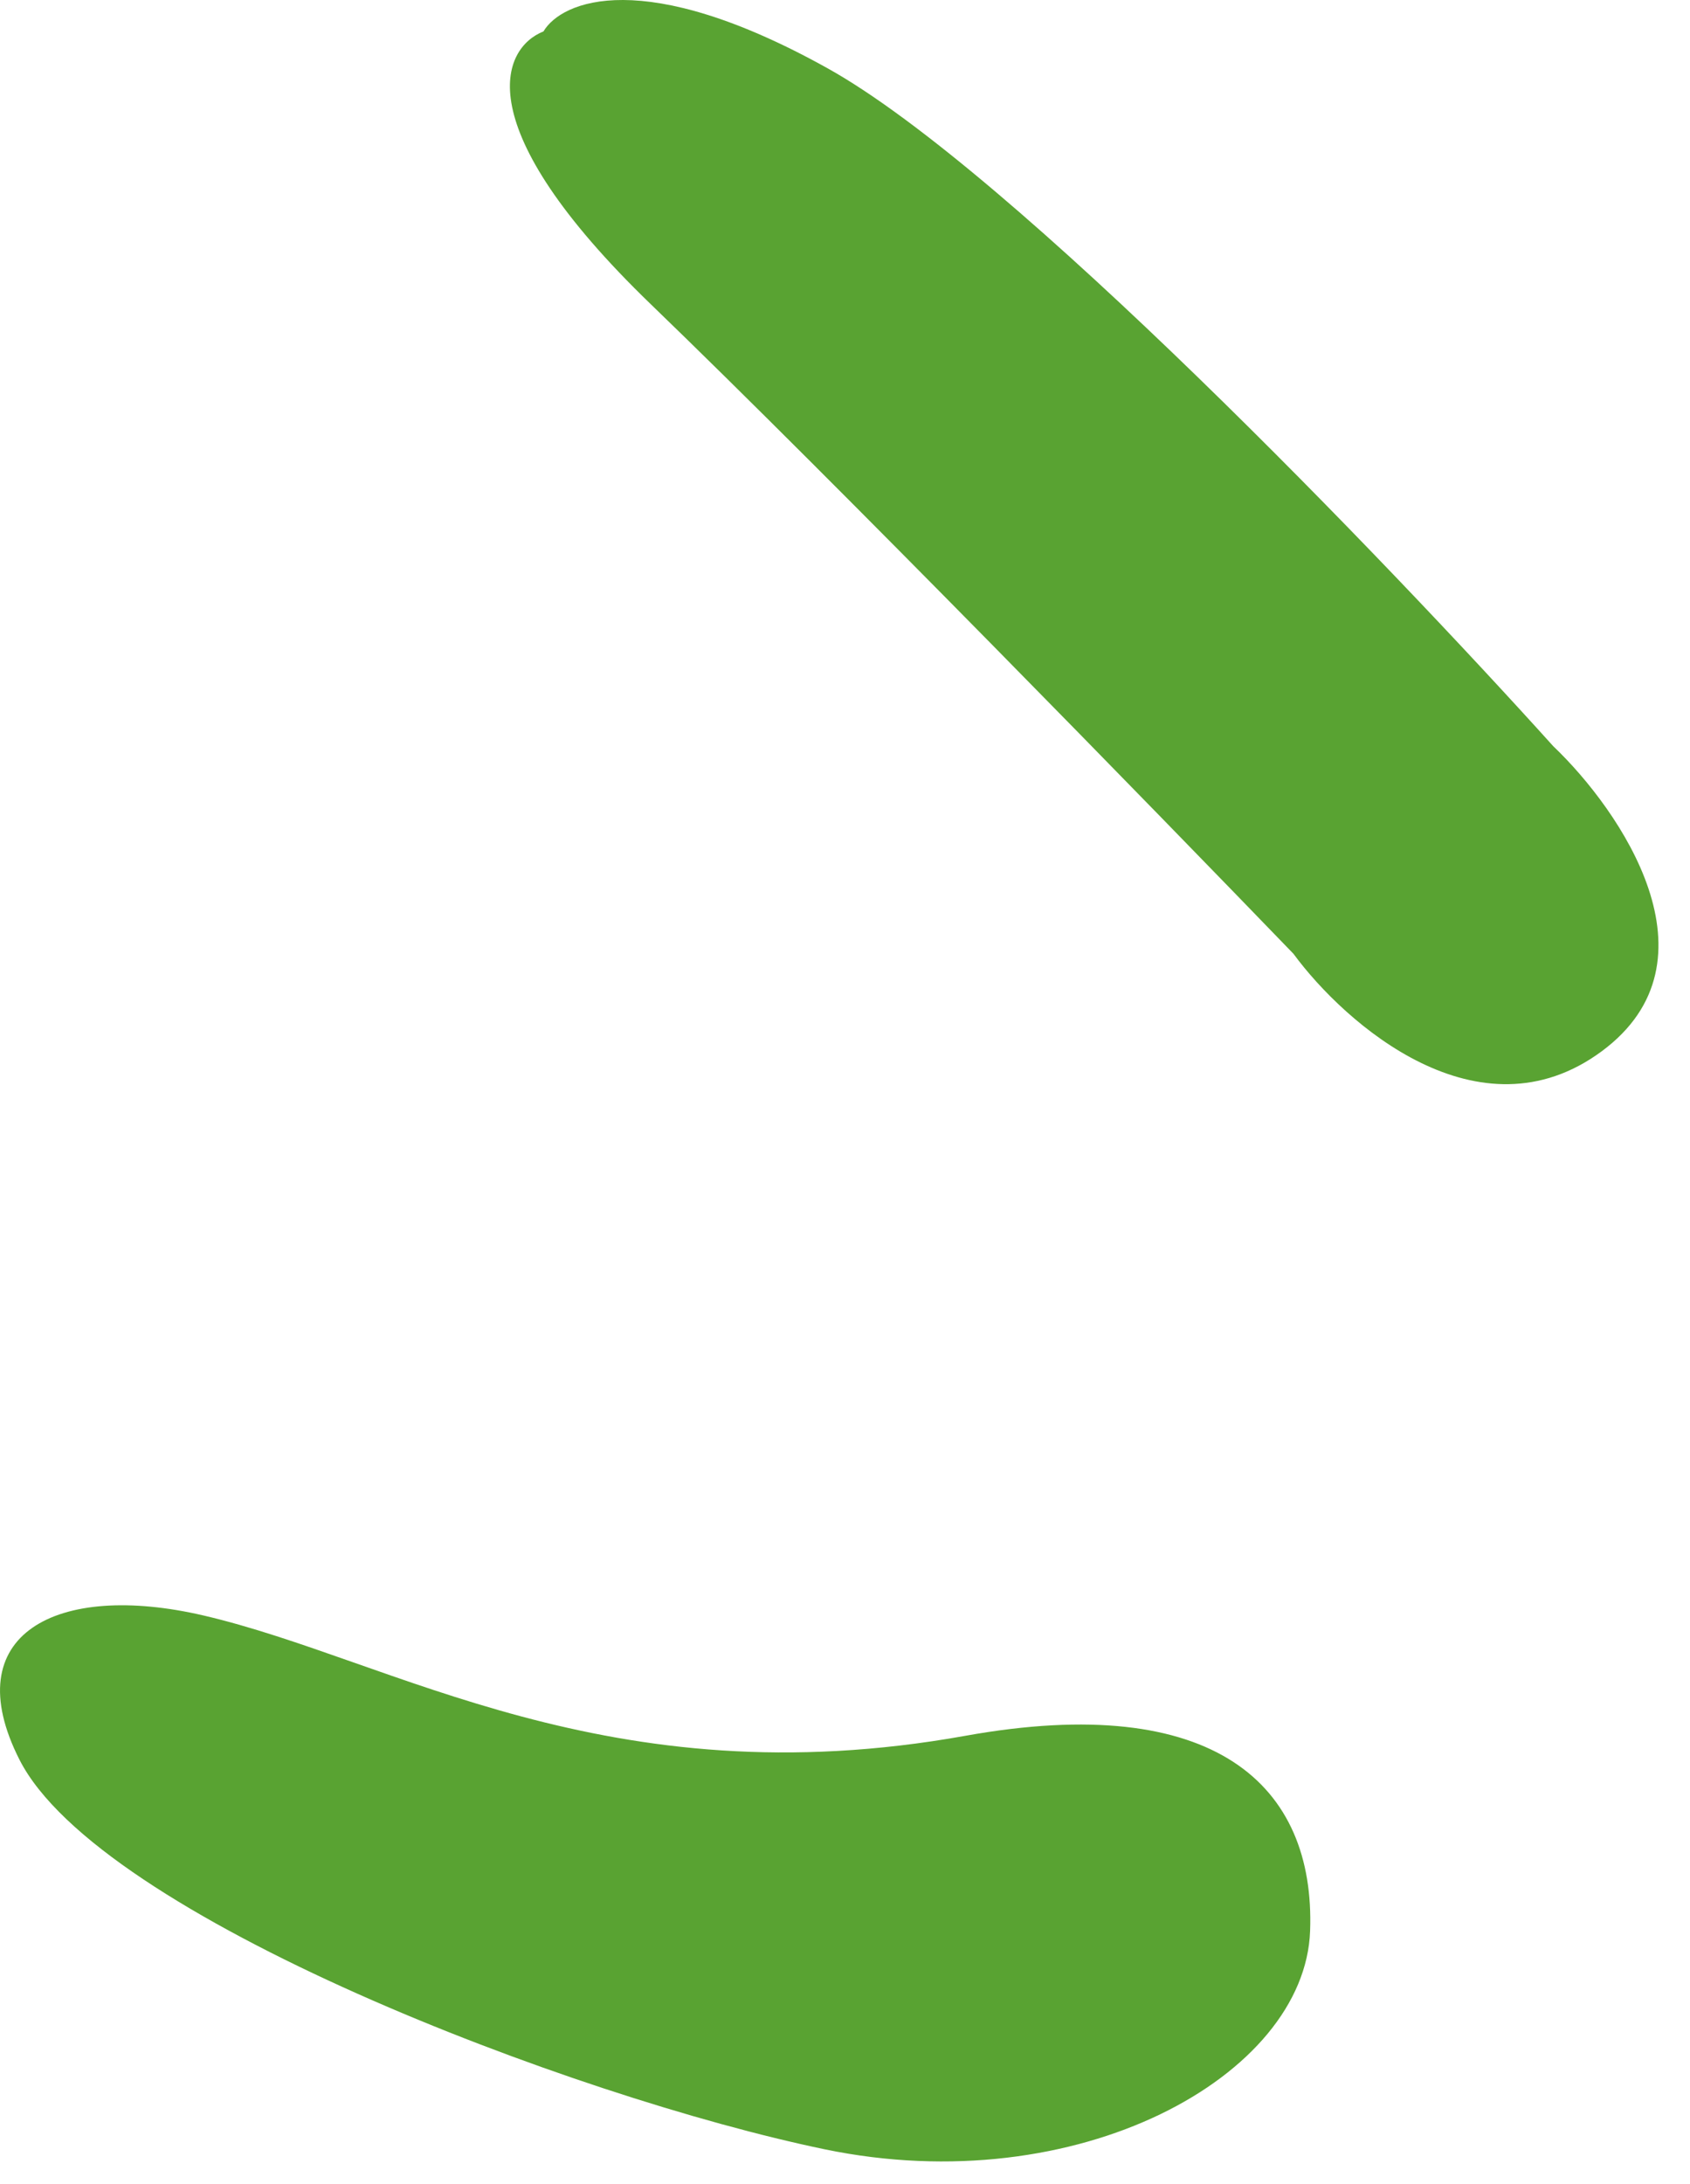
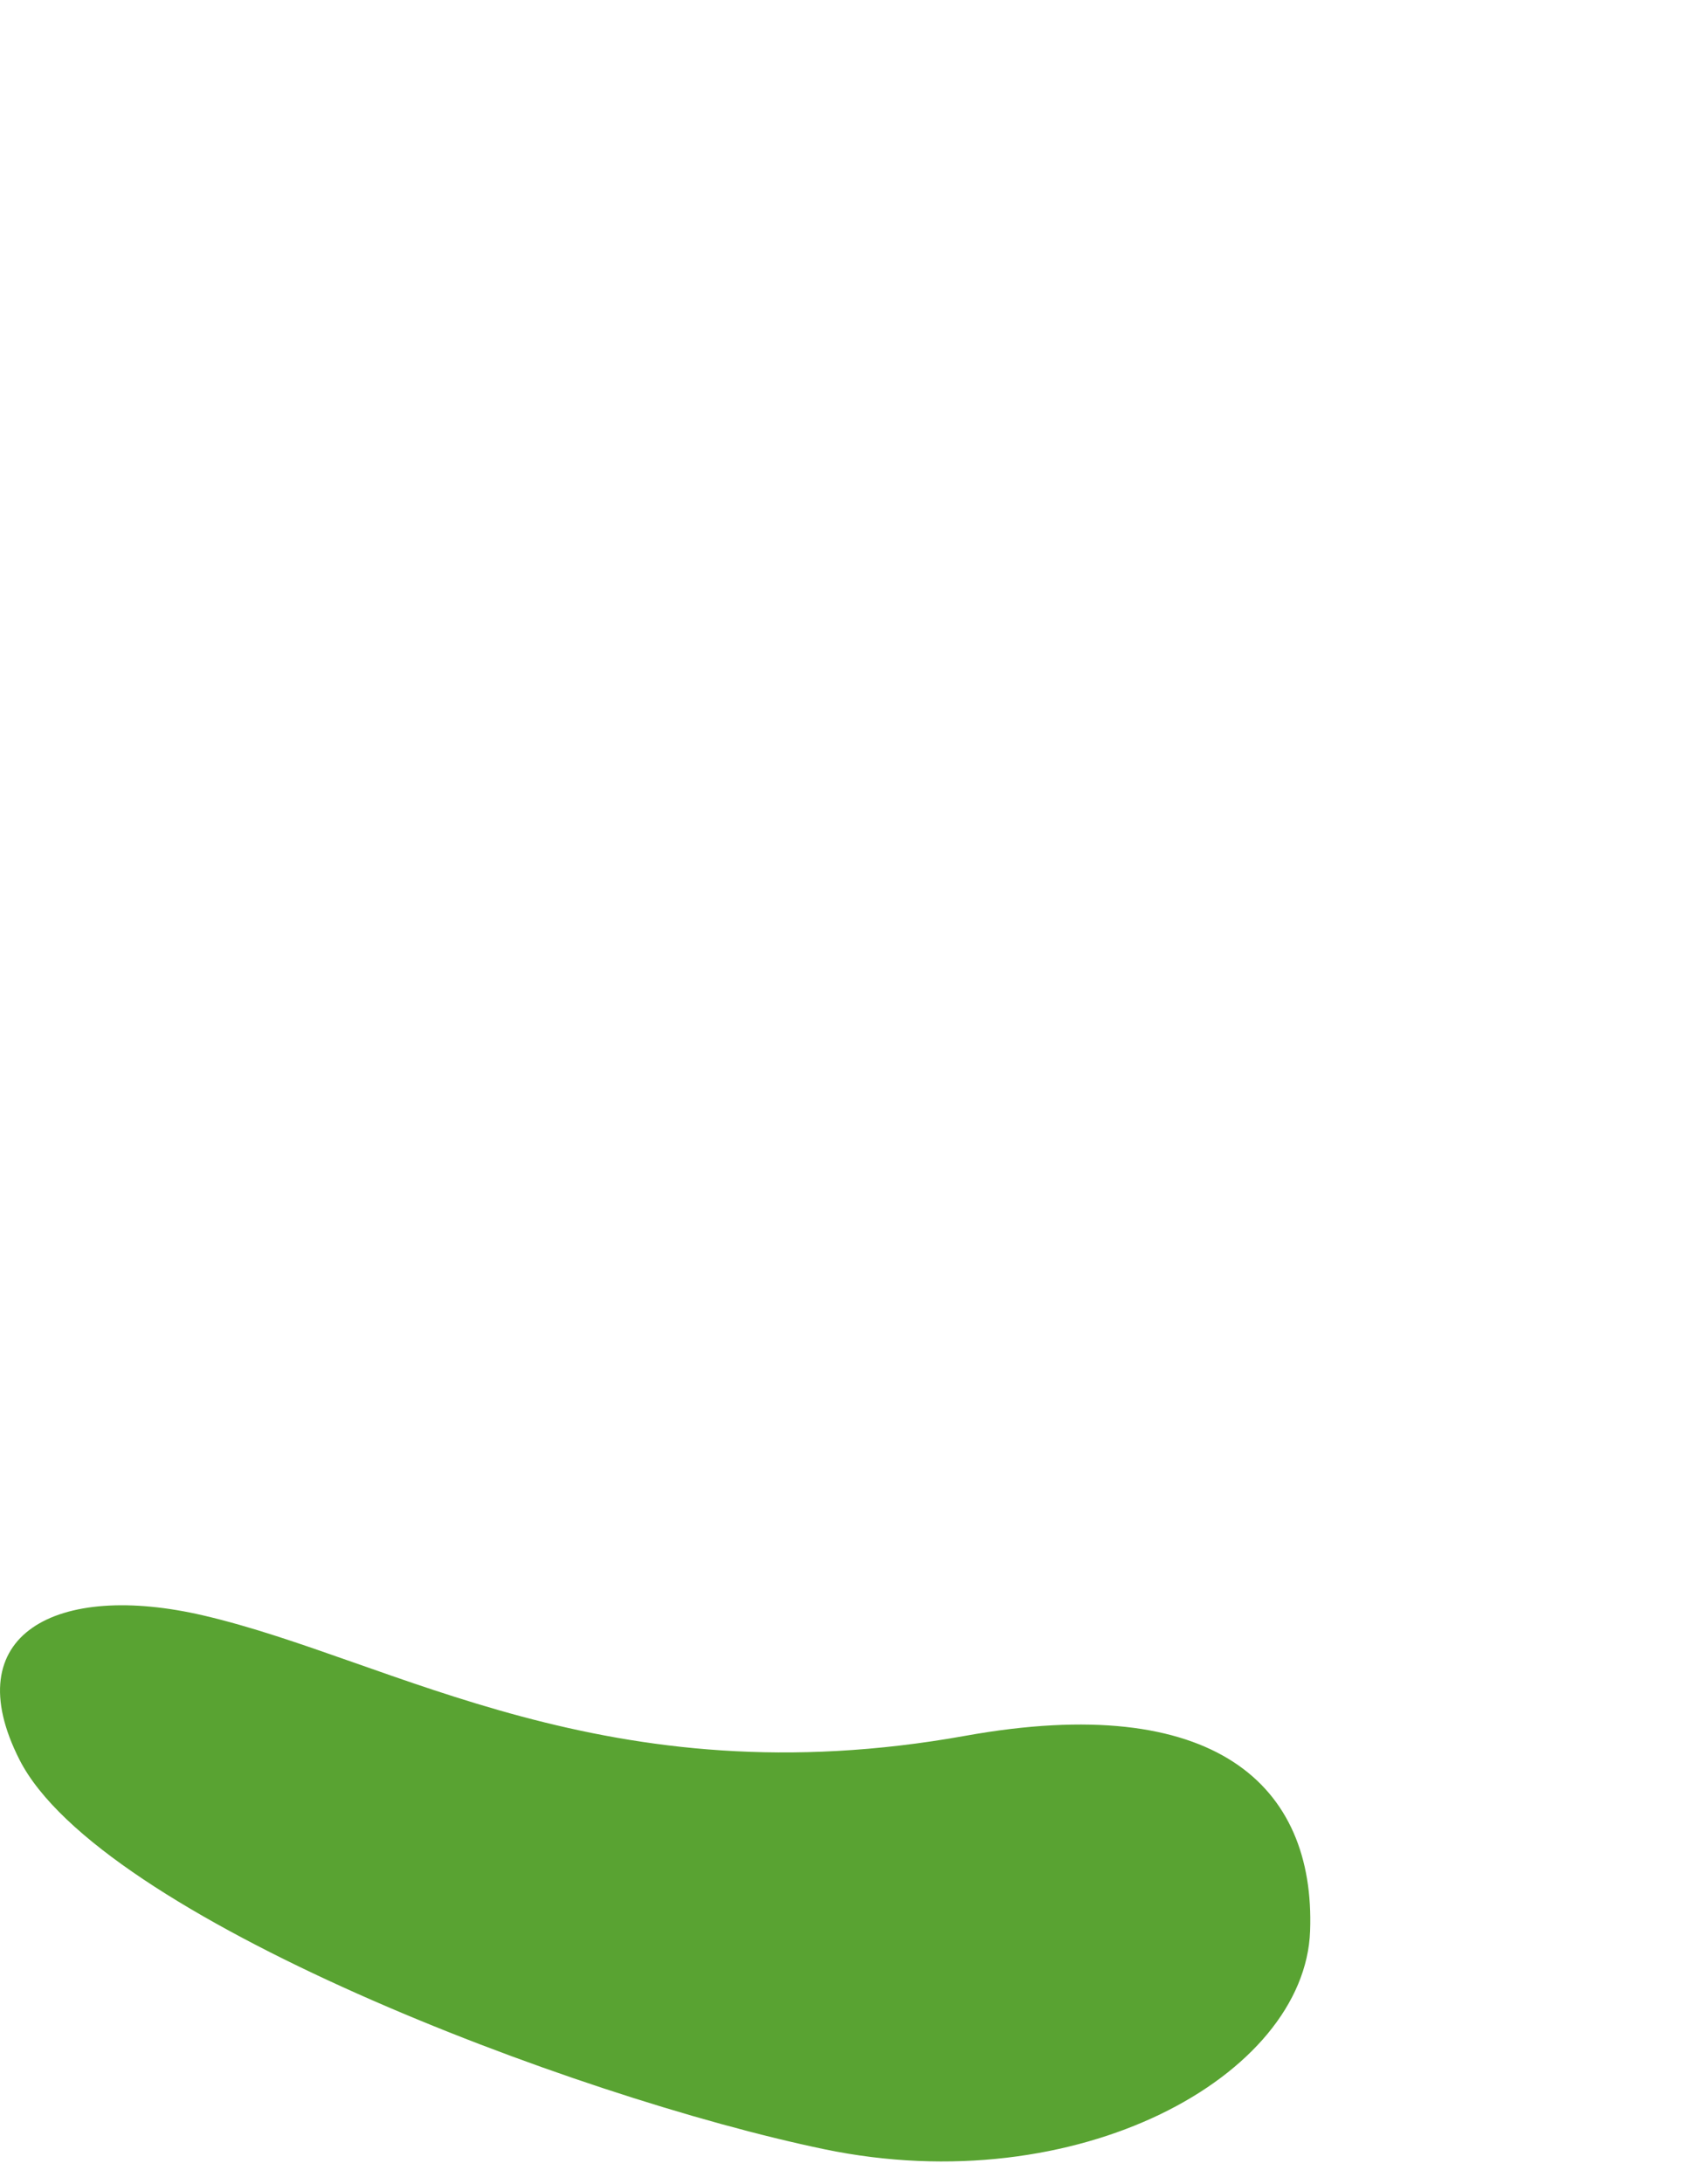
<svg xmlns="http://www.w3.org/2000/svg" width="24" height="31" viewBox="0 0 24 31" fill="none">
  <path d="M13.709 24.637C8.617 25.551 5.592 23.559 2.893 22.93C0.798 22.441 -0.627 23.199 0.277 24.977C1.407 27.2 8.122 29.761 11.712 30.506C15.302 31.25 18.531 29.469 18.605 27.407C18.68 25.345 17.261 23.998 13.709 24.637Z" fill="#59A332" />
-   <path d="M11.754 0.97C14.371 2.426 19.713 7.991 22.058 10.591C23.012 11.5 24.485 13.639 22.744 14.923C21.003 16.206 19.102 14.534 18.369 13.538C16.426 11.526 11.883 6.865 9.246 4.322C6.61 1.779 7.129 0.679 7.718 0.446C7.973 0.014 9.138 -0.486 11.754 0.97Z" fill="#59A332" />
</svg>